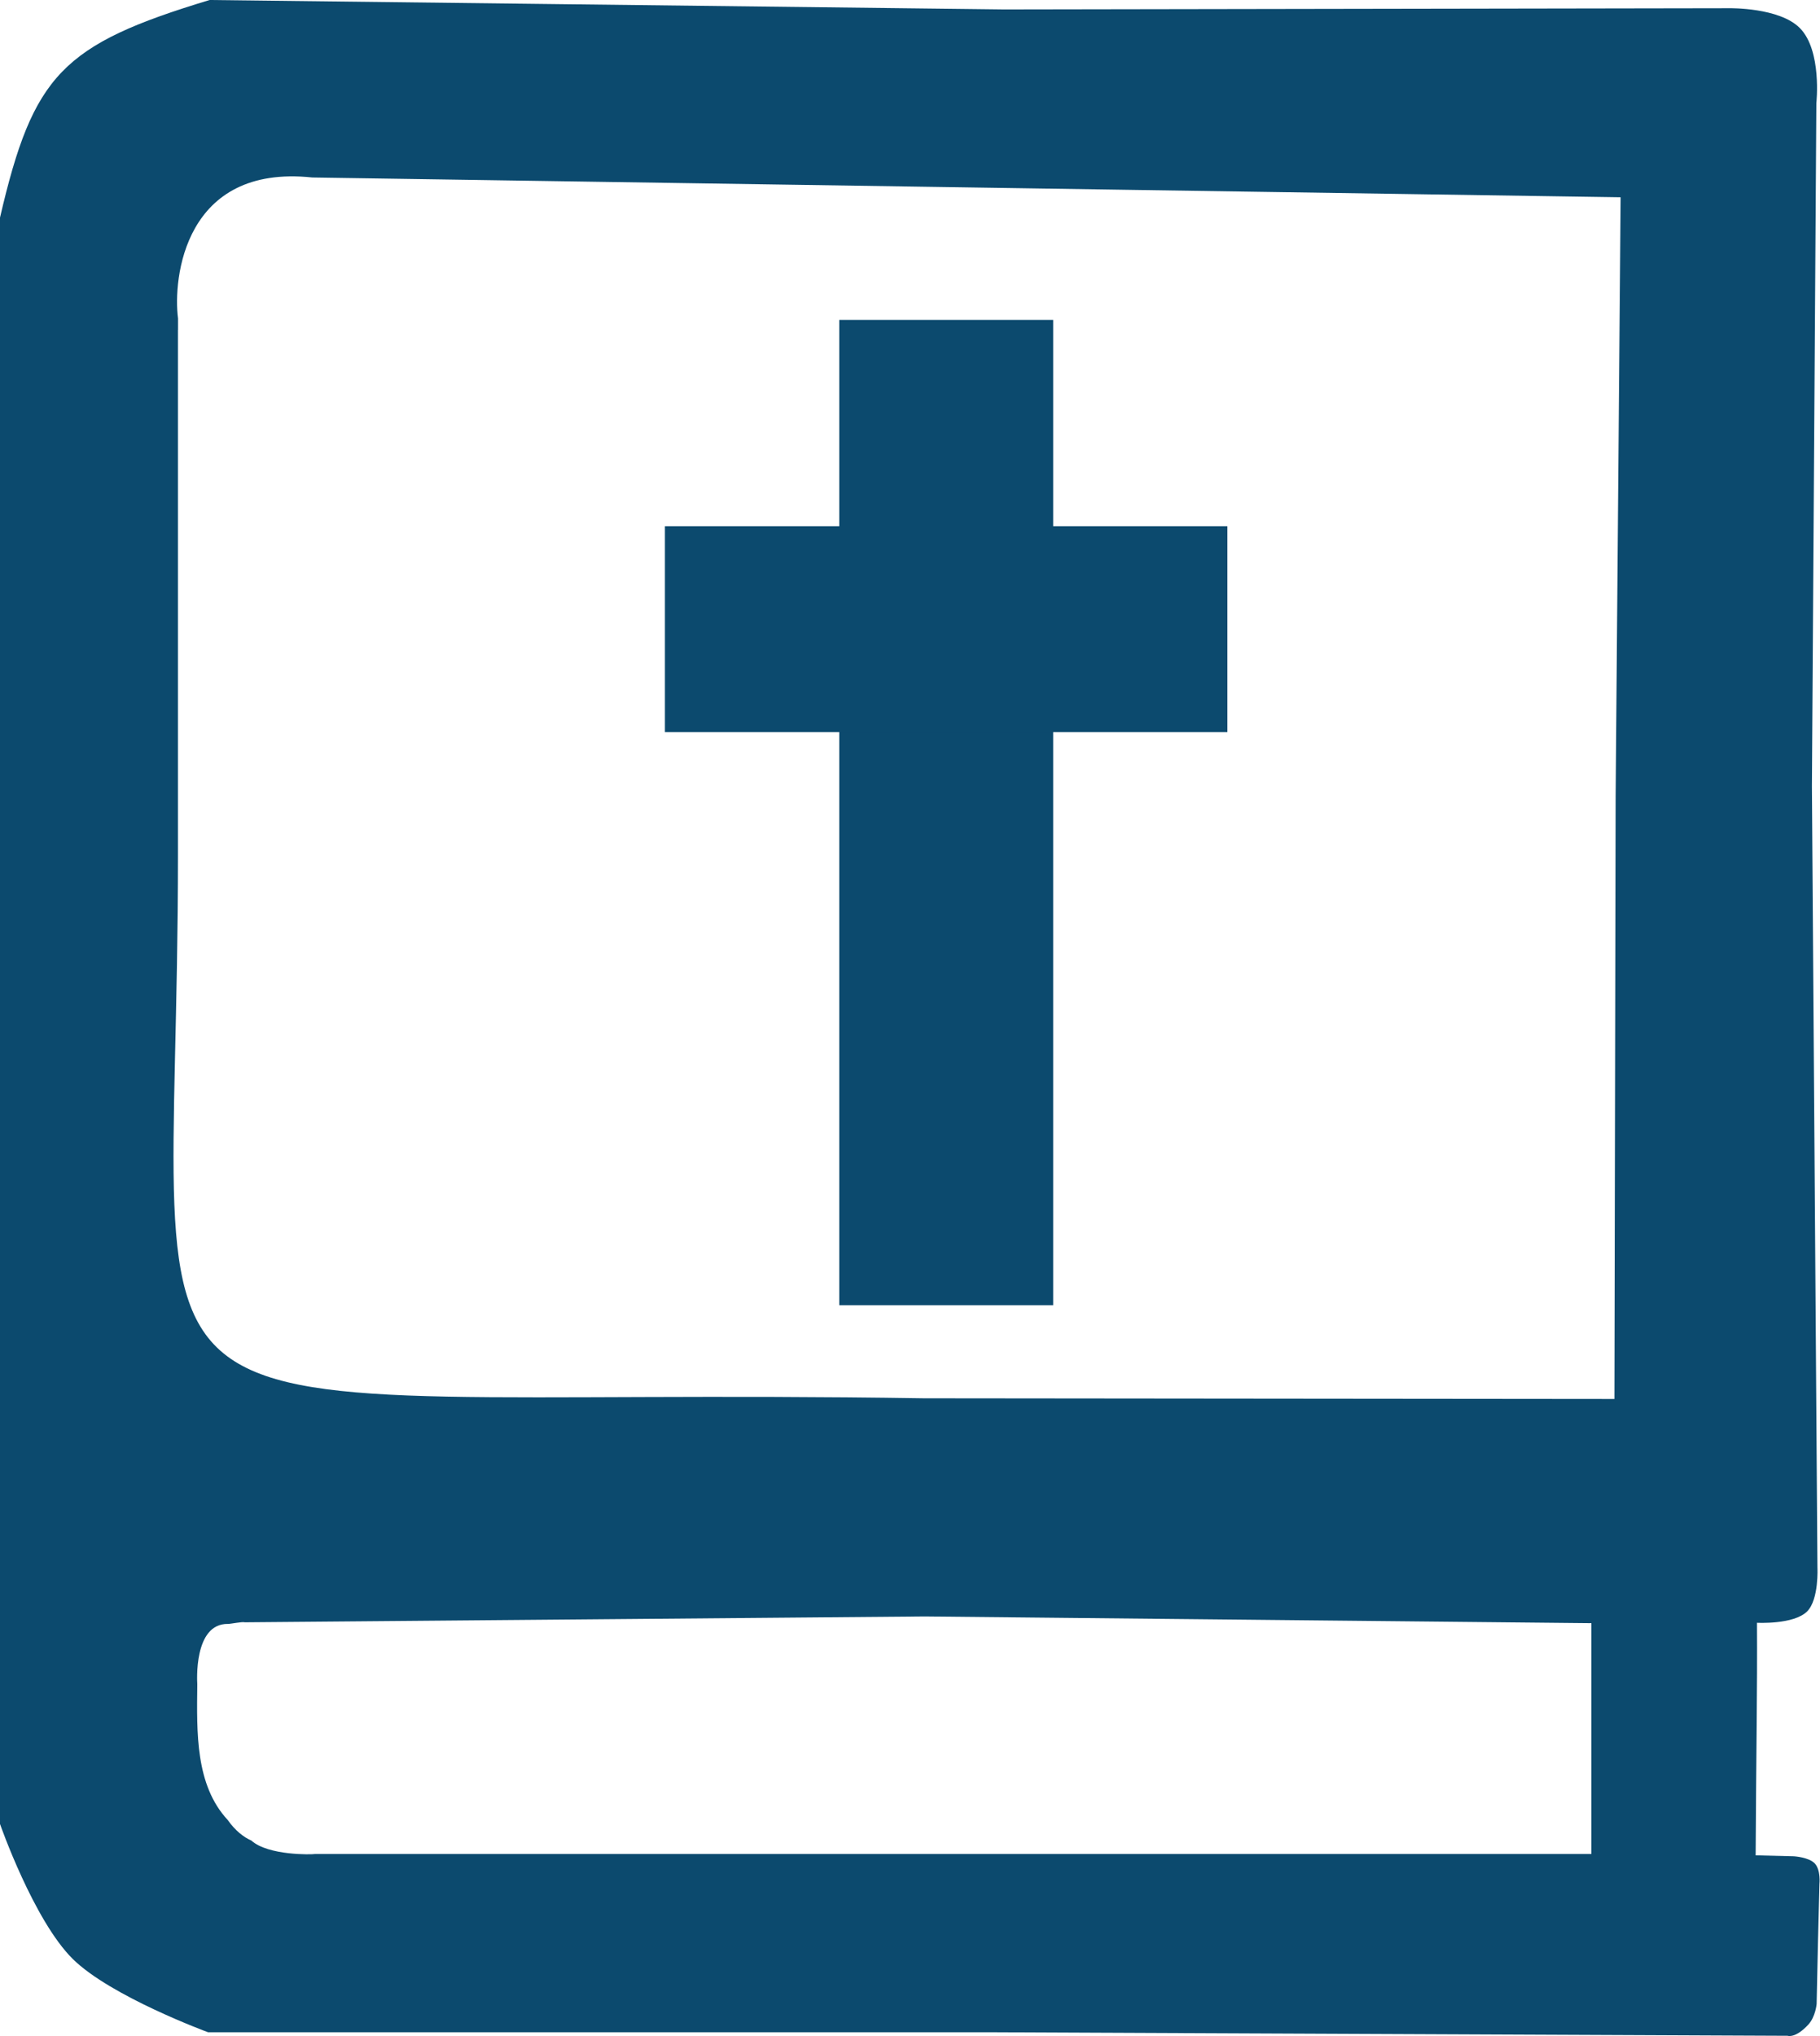
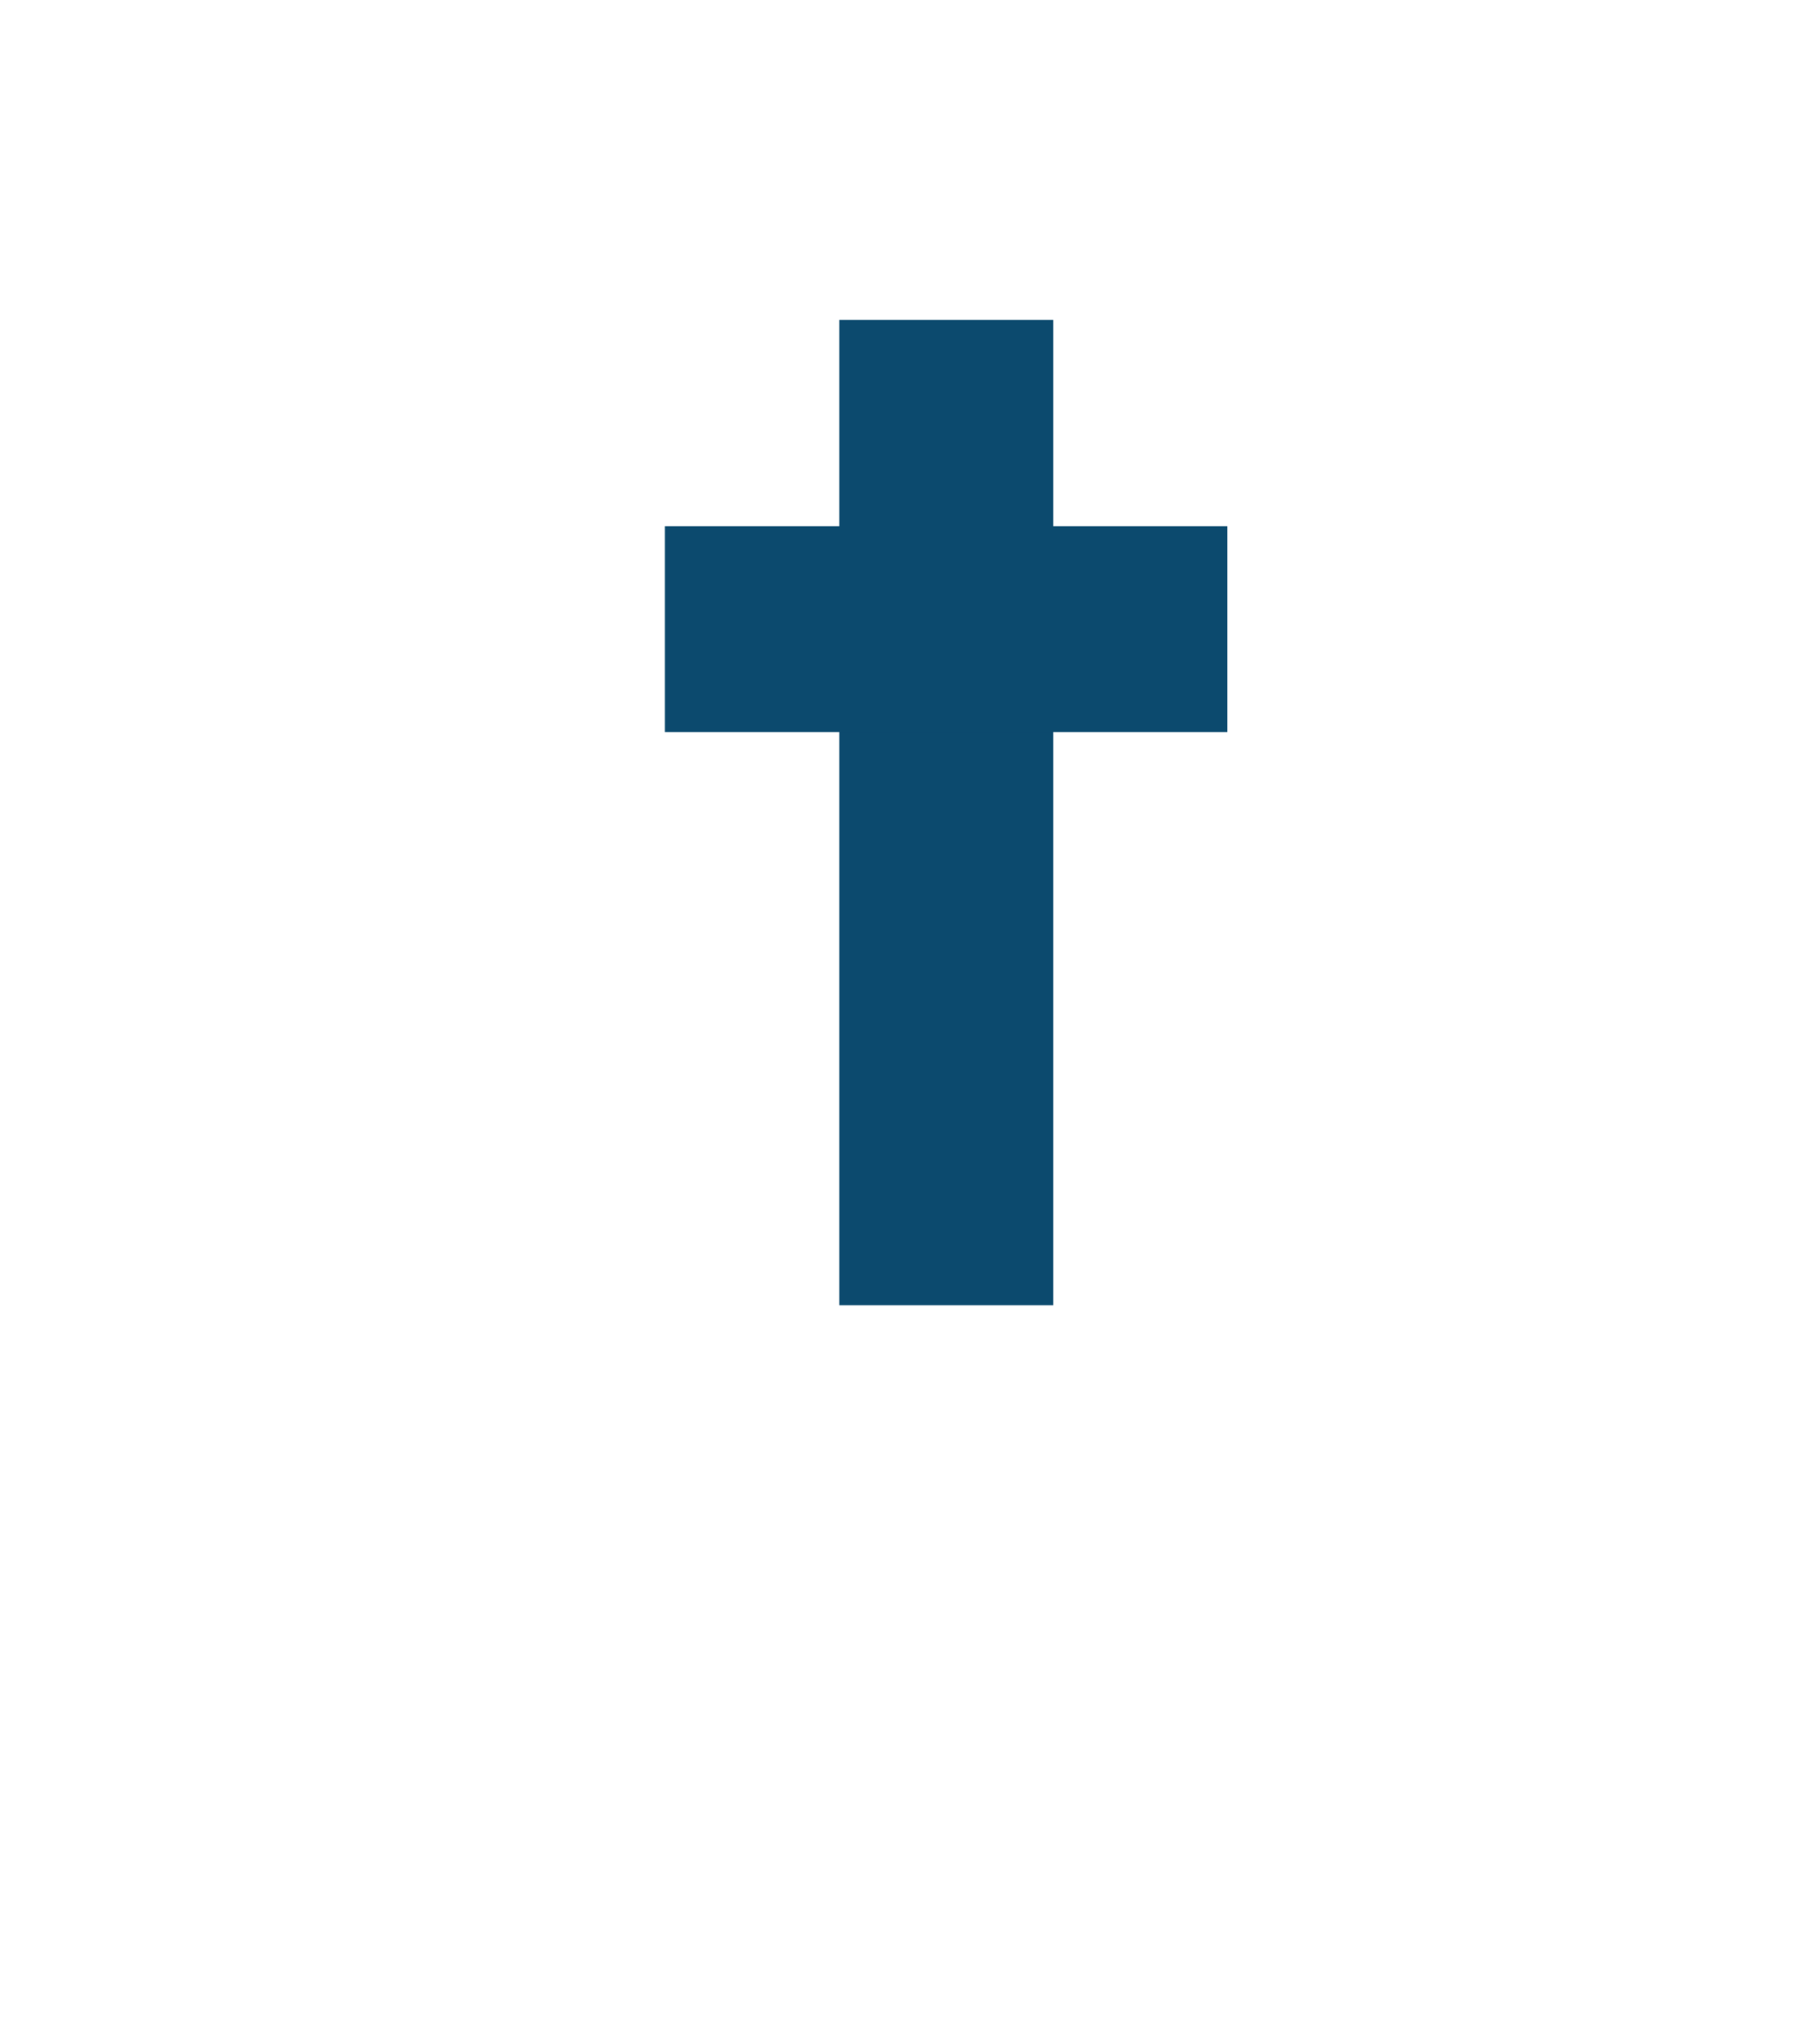
<svg xmlns="http://www.w3.org/2000/svg" width="13.519mm" height="15.12mm" viewBox="0 0 13.519 15.12" version="1.1" id="svg1" xml:space="preserve">
  <defs id="defs1" />
  <g id="layer2" style="display:inline" transform="translate(-98.104,-135.79)">
-     <path id="path1" style="display:inline;fill:#0c4a6e;fill-opacity:1" d="m 99.661,135.79 c -1.096,0.332 -1.31,0.554 -1.557,1.616 v 5.935 5.994 c 0,0 0.25,0.716 0.541,1.003 0.283,0.279 1.005,0.544 1.005,0.544 h 5.849 l 5.883,0.026 c 0,0 0.058,0.022 0.155,-0.084 0.053,-0.058 0.061,-0.152 0.061,-0.152 l 0.01,-0.461 0.011,-0.431 c 0,0 0.011,-0.103 -0.035,-0.152 -0.045,-0.047 -0.156,-0.053 -0.156,-0.053 l -0.283,-0.007 c 0.004,-0.782 0.013,-1.217 0.01,-1.727 0,0 0.274,0.015 0.373,-0.085 0.088,-0.089 0.076,-0.325 0.076,-0.325 l -0.041,-5.802 0.033,-5.073 c 0,0 0.043,-0.391 -0.123,-0.558 -0.152,-0.153 -0.52,-0.147 -0.52,-0.147 l -5.391,0.009 z m 0.763,1.318 4.823,0.073 4.895,0.074 -0.037,4.448 -0.009,4.476 -5.13,-0.005 c -6.347,-0.1 -5.54,0.66 -5.54,-4.039 v -3.895 h 5.17e-4 v -0.085 c -0.039,-0.296 0.046,-1.148 0.997,-1.047 z m 4.55,10.686 4.951,0.05 v 0.795 0.919 h -4.777 -4.703 c -0.025,0.005 -0.349,0.012 -0.473,-0.099 l -5.17e-4,-5.2e-4 c -0.059,-0.026 -0.12,-0.074 -0.176,-0.153 -0.241,-0.26 -0.23,-0.647 -0.226,-1.009 -6.91e-4,-0.012 -0.03,-0.451 0.228,-0.447 0.02,3.2e-4 0.107,-0.018 0.125,-0.012 z" />
    <rect style="display:inline;fill:#0c4a6e;fill-opacity:1;stroke-width:28.554;stroke-linecap:round;stroke-linejoin:round;paint-order:stroke fill markers" id="rect22" width="1.589" height="7.317" x="104.338" y="138.166" />
    <rect style="display:inline;fill:#0c4a6e;fill-opacity:1;stroke-width:21.168;stroke-linecap:round;stroke-linejoin:round;paint-order:stroke fill markers" id="rect22-3" width="1.529" height="4.178" x="139.698" y="-107.221" transform="rotate(90)" />
  </g>
</svg>